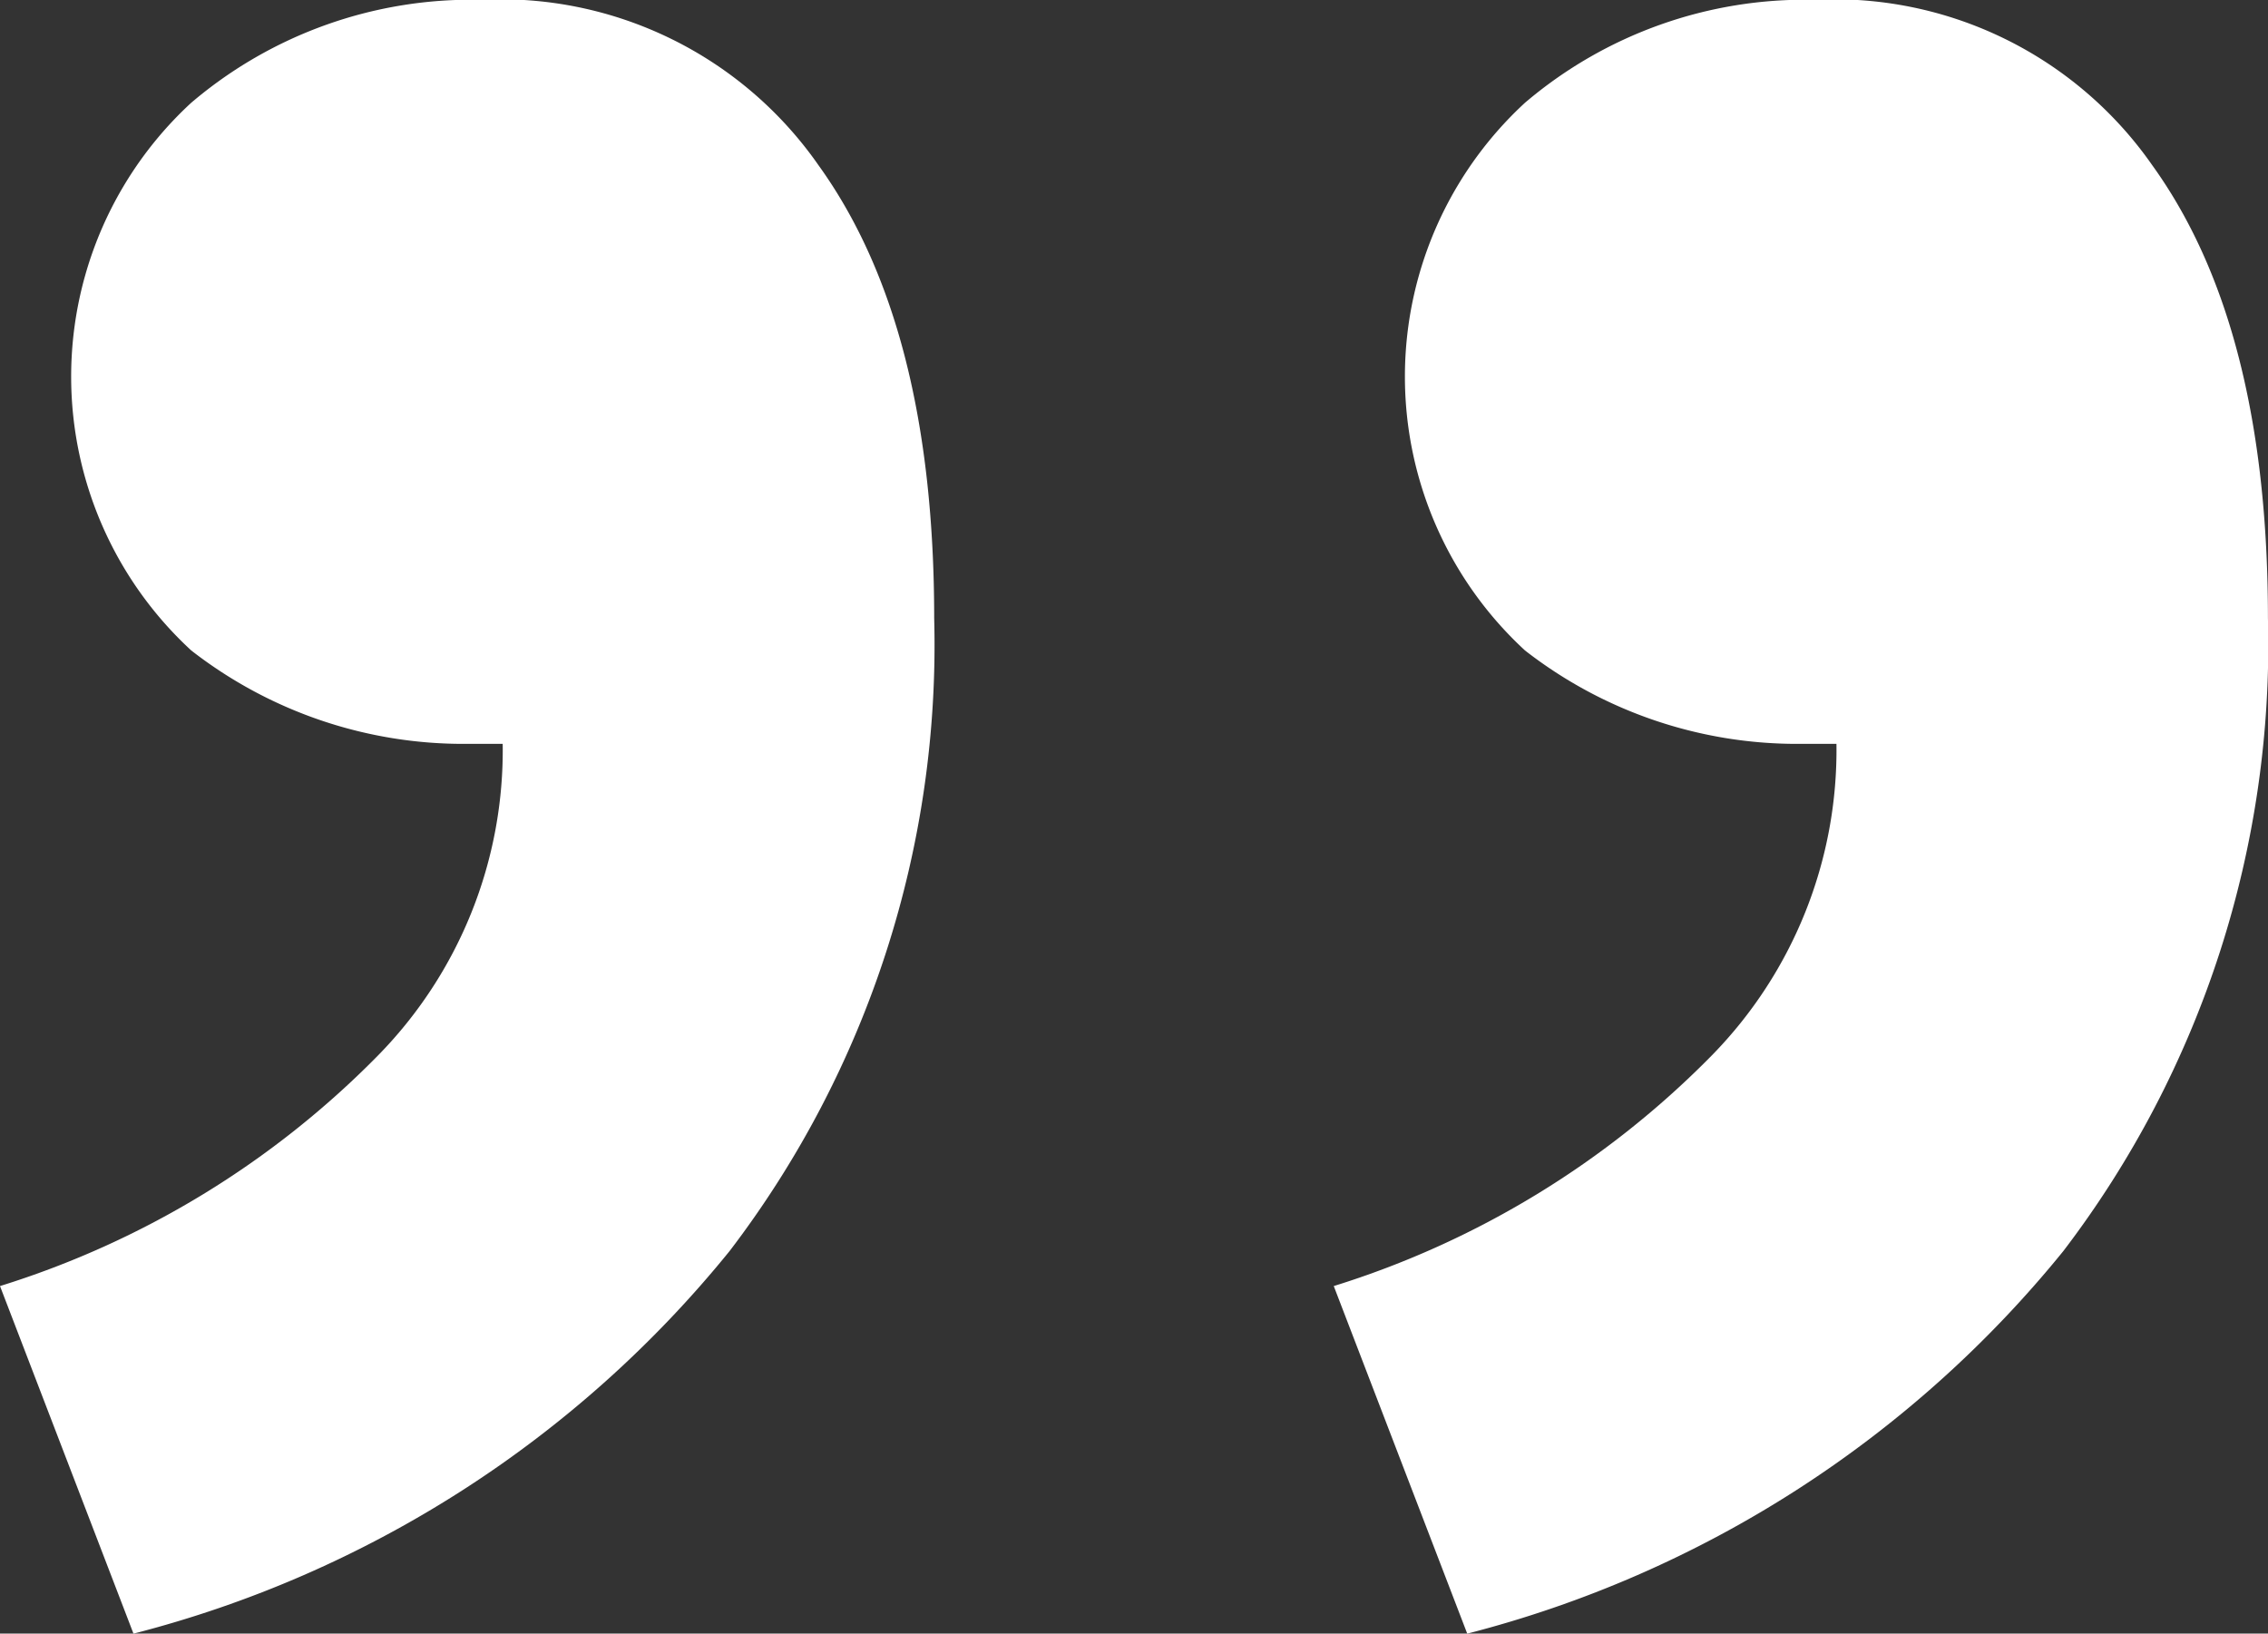
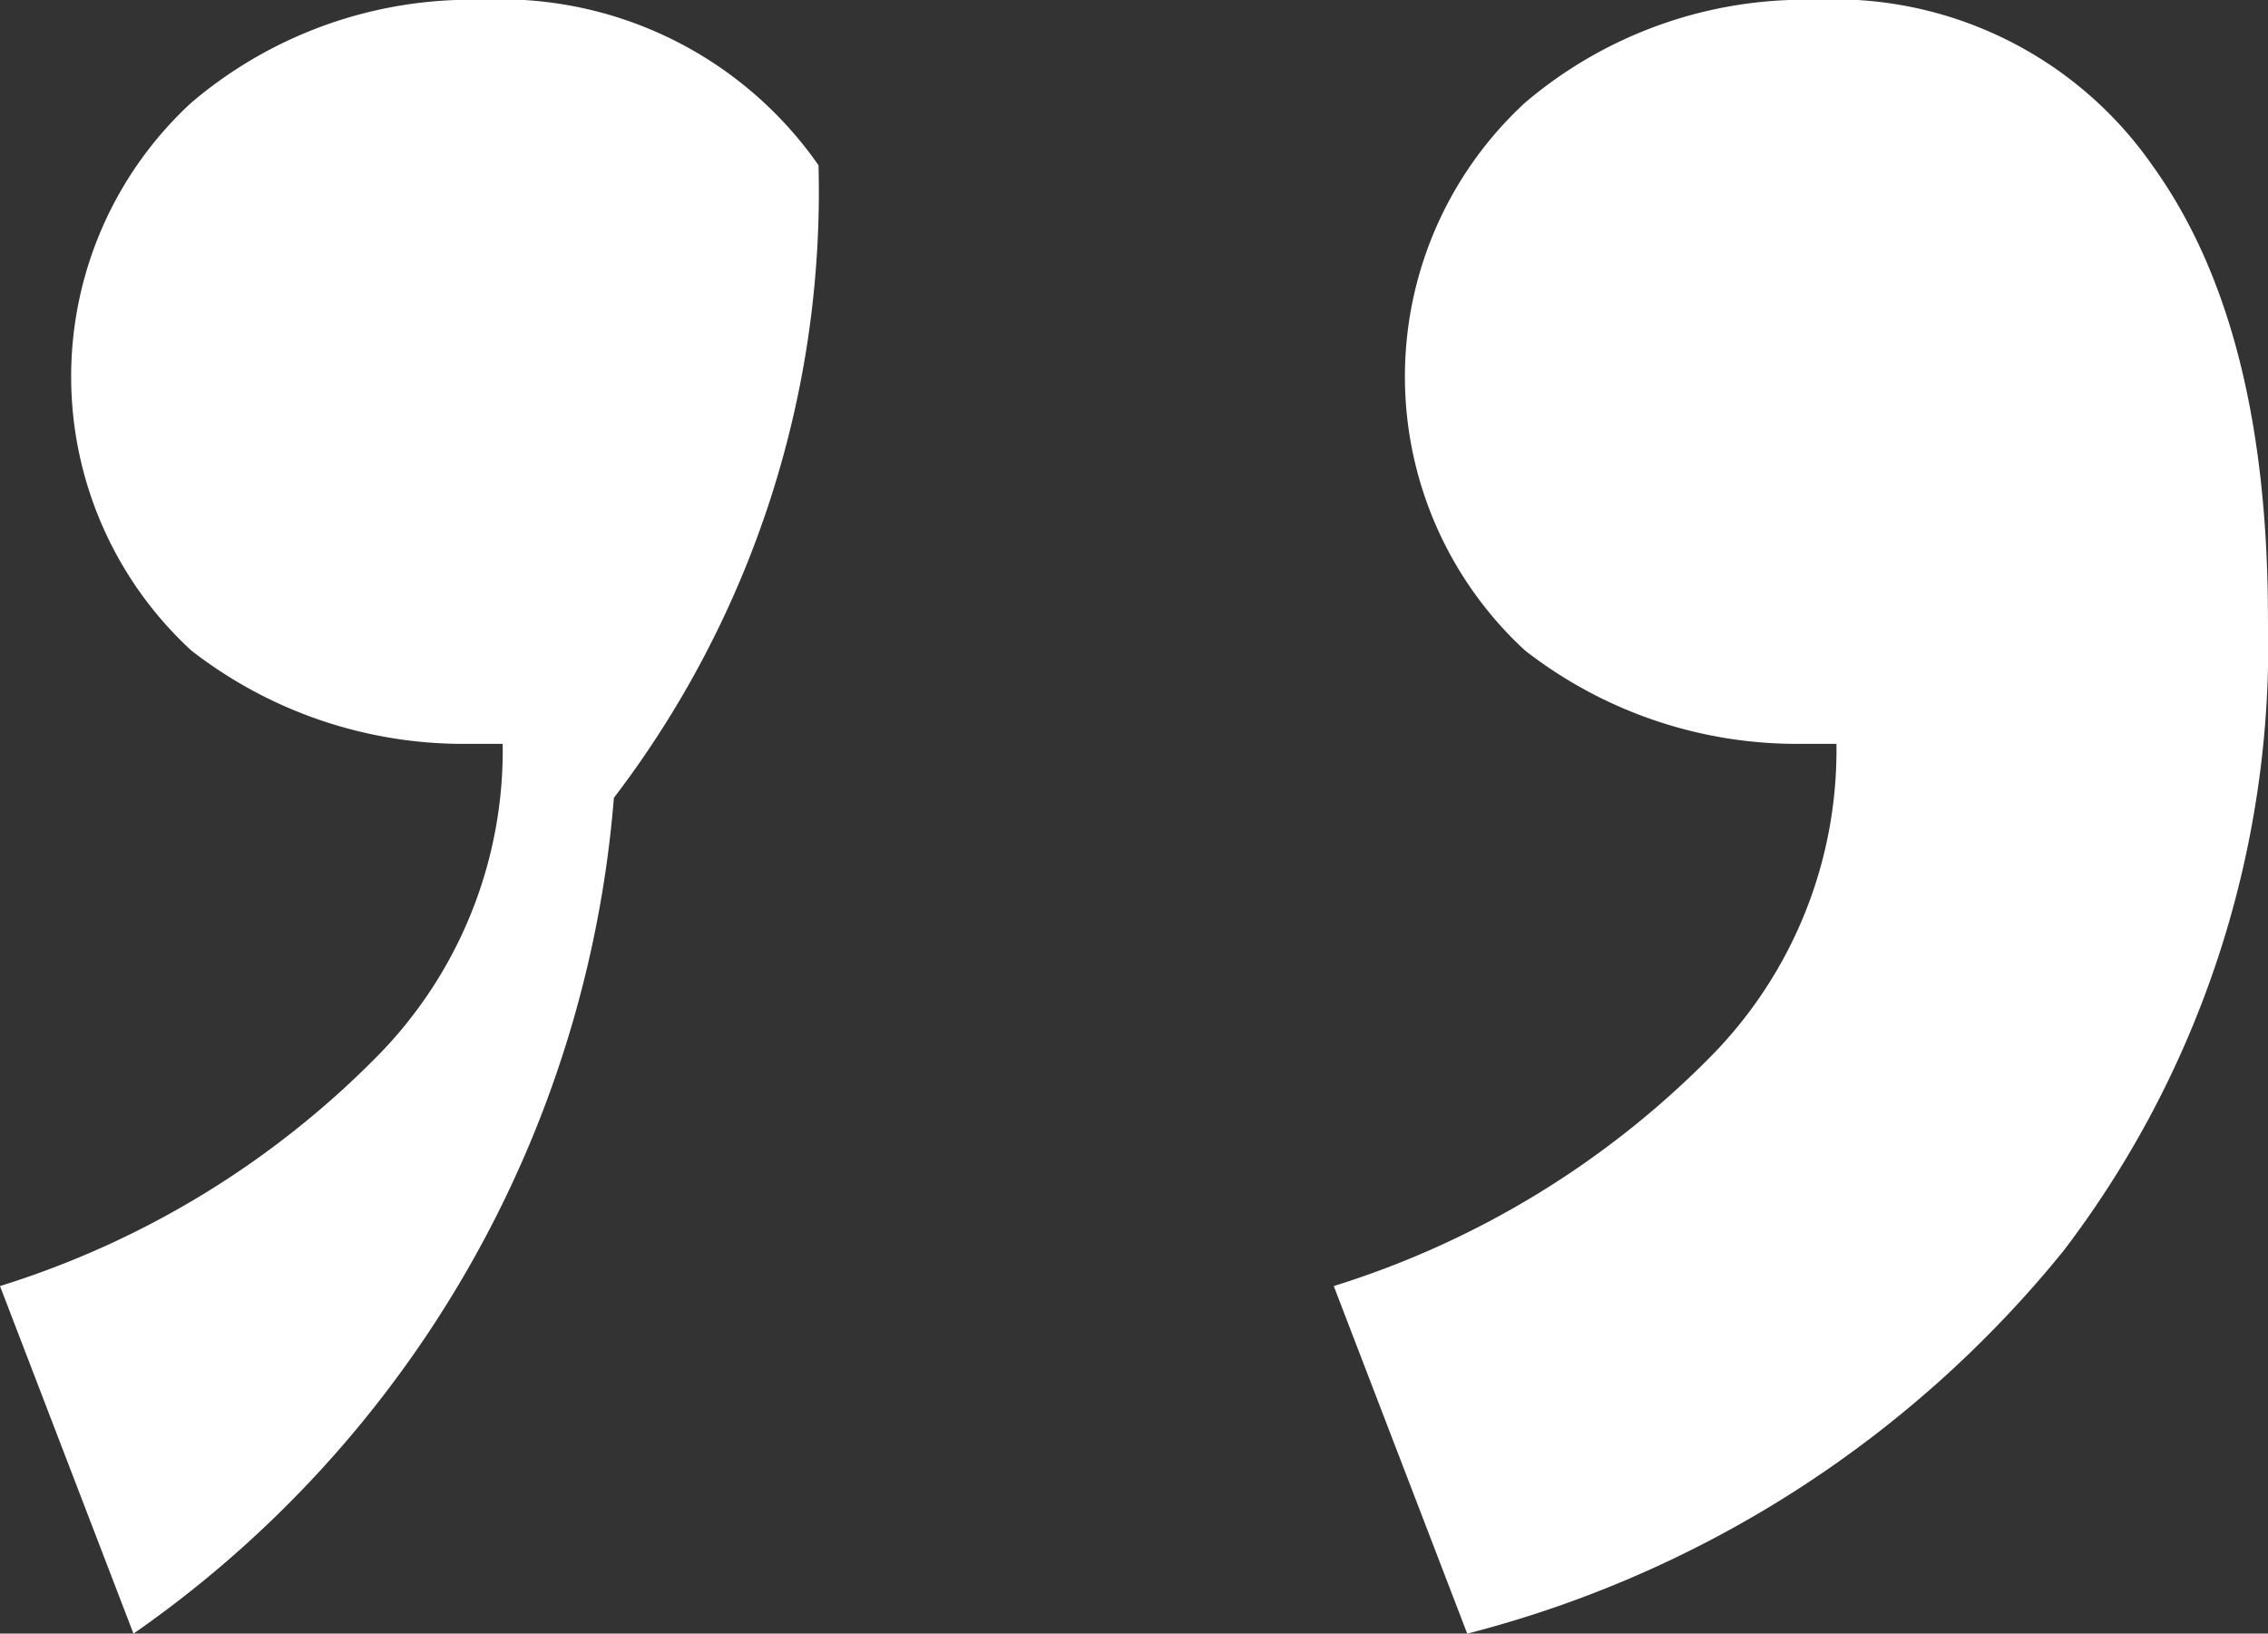
<svg xmlns="http://www.w3.org/2000/svg" data-v-ffea53ba="" width="38.859" height="27.987" viewBox="0 0 38.859 27.987" class="iconQuotes">
  <rect x="0" y="0" width="38.859" height="27.987" fill="#333333" stroke="none" />
-   <path data-v-ffea53ba="" id="Path_48673" data-name="Path 48673" d="M204.165,2379.448l-2.287-5.955a15.553,15.553,0,0,0,6.479-3.953,7.462,7.462,0,0,0,2.134-5.336h-.61a7.591,7.591,0,0,1-4.726-1.6,6.378,6.378,0,0,1,0-9.384,7.4,7.4,0,0,1,4.954-1.763,6.638,6.638,0,0,1,5.793,2.834c1.322,1.834,1.982,4.407,1.982,7.765a17.113,17.113,0,0,1-3.506,10.838A19.332,19.332,0,0,1,204.165,2379.448Zm22.852,0-2.287-5.955a15.568,15.568,0,0,0,6.479-3.953,7.472,7.472,0,0,0,2.134-5.336h-.61a7.586,7.586,0,0,1-4.726-1.6,6.378,6.378,0,0,1,0-9.384,7.4,7.4,0,0,1,4.954-1.763,6.641,6.641,0,0,1,5.793,2.834c1.322,1.834,1.982,4.407,1.982,7.765a17.127,17.127,0,0,1-3.506,10.838A19.342,19.342,0,0,1,227.017,2379.448Z" transform="translate(-201.878 -2351.46)" fill="#FFFFFF" />
+   <path data-v-ffea53ba="" id="Path_48673" data-name="Path 48673" d="M204.165,2379.448l-2.287-5.955a15.553,15.553,0,0,0,6.479-3.953,7.462,7.462,0,0,0,2.134-5.336h-.61a7.591,7.591,0,0,1-4.726-1.6,6.378,6.378,0,0,1,0-9.384,7.4,7.4,0,0,1,4.954-1.763,6.638,6.638,0,0,1,5.793,2.834a17.113,17.113,0,0,1-3.506,10.838A19.332,19.332,0,0,1,204.165,2379.448Zm22.852,0-2.287-5.955a15.568,15.568,0,0,0,6.479-3.953,7.472,7.472,0,0,0,2.134-5.336h-.61a7.586,7.586,0,0,1-4.726-1.6,6.378,6.378,0,0,1,0-9.384,7.4,7.4,0,0,1,4.954-1.763,6.641,6.641,0,0,1,5.793,2.834c1.322,1.834,1.982,4.407,1.982,7.765a17.127,17.127,0,0,1-3.506,10.838A19.342,19.342,0,0,1,227.017,2379.448Z" transform="translate(-201.878 -2351.46)" fill="#FFFFFF" />
</svg>